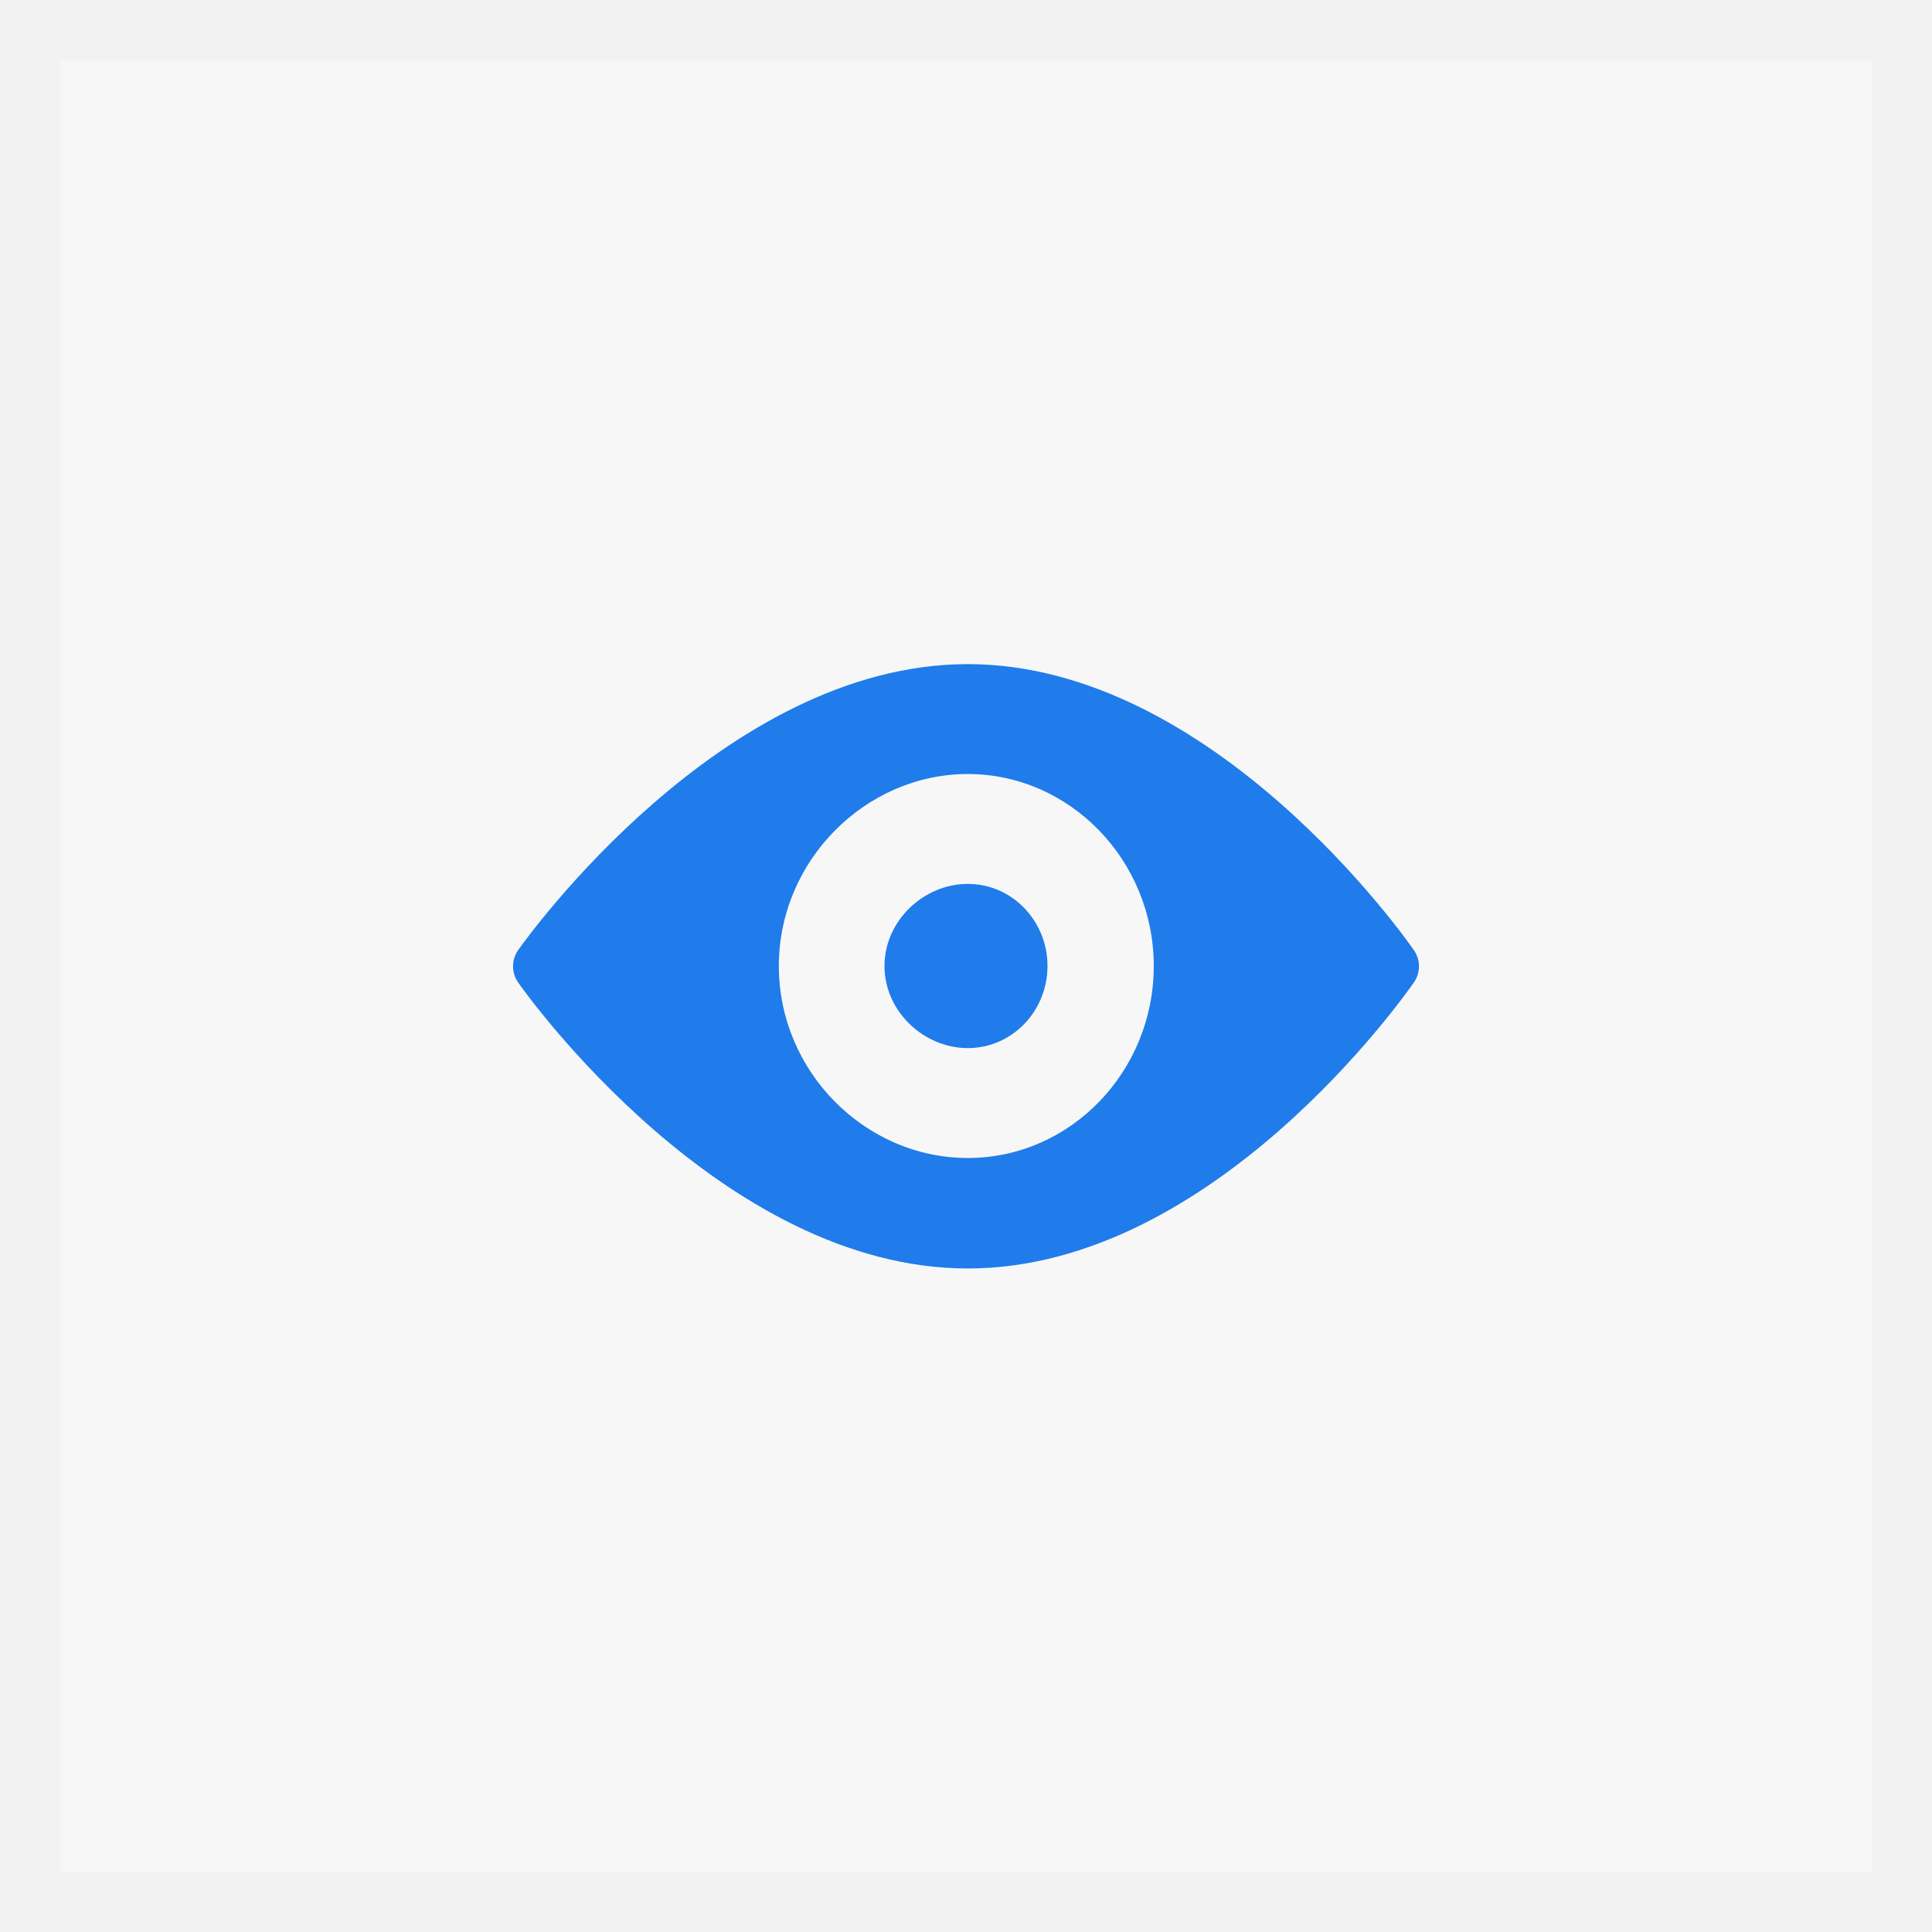
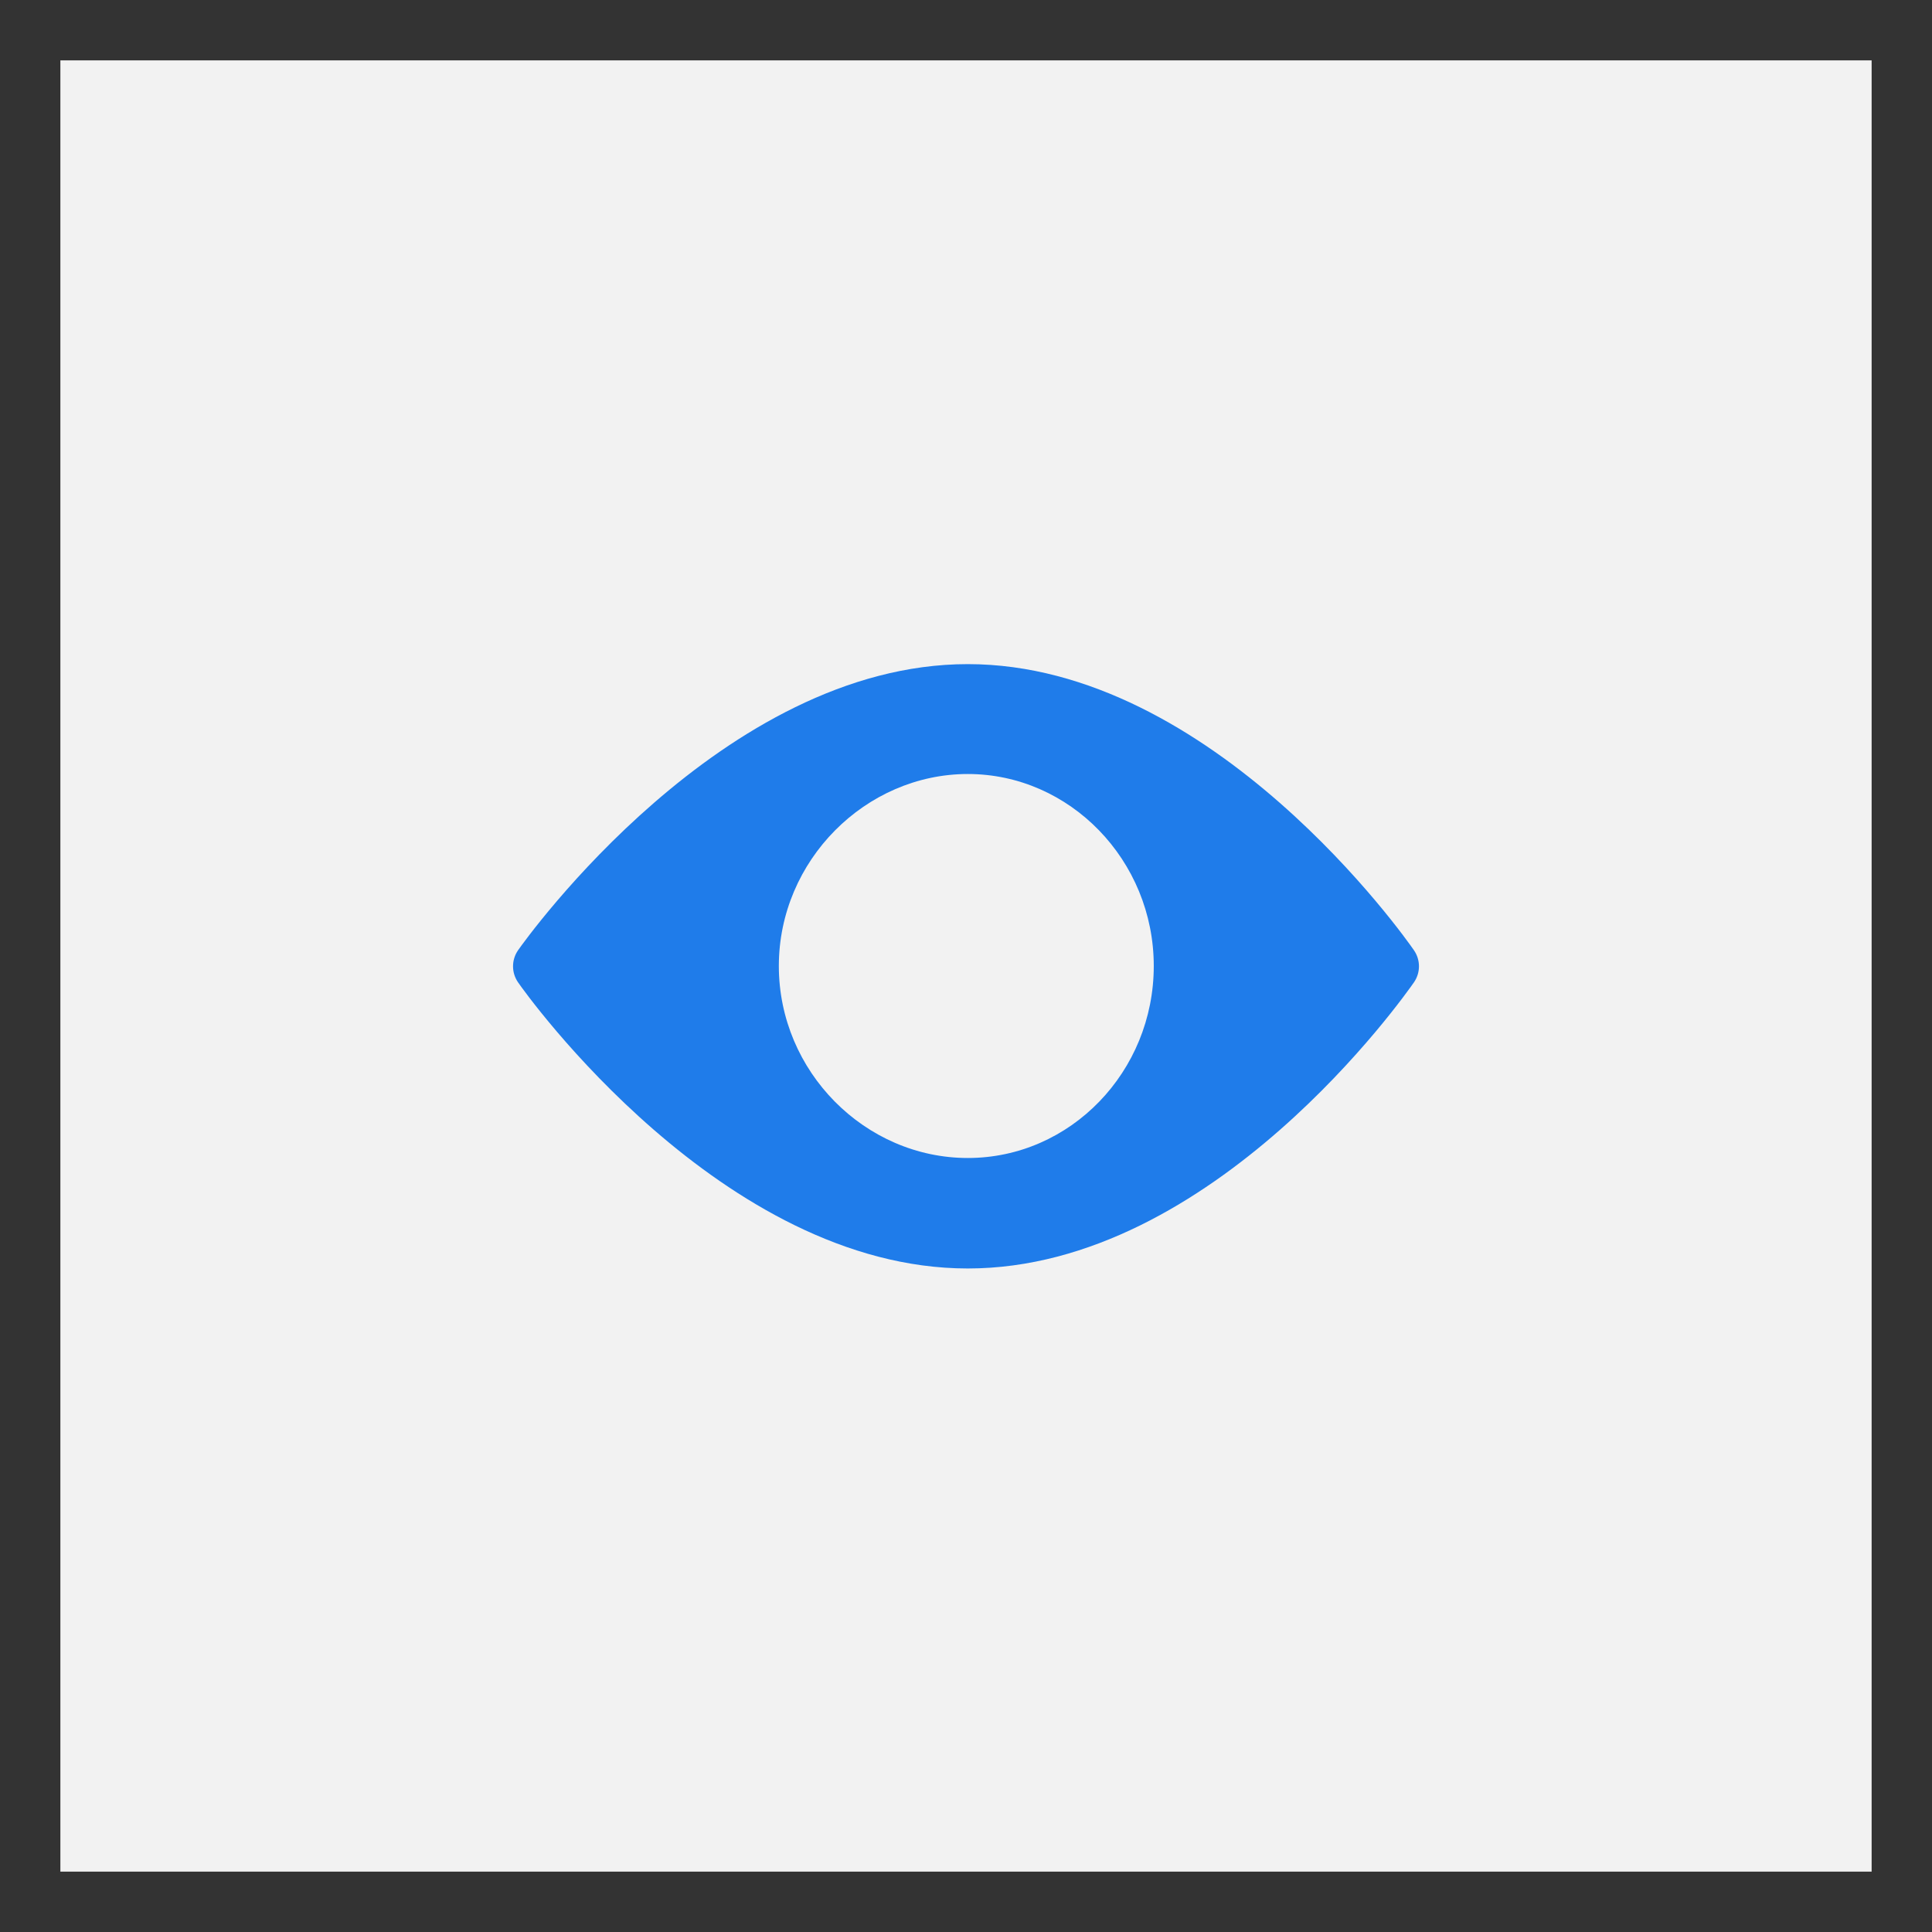
<svg xmlns="http://www.w3.org/2000/svg" id="Layer_1" version="1.1" viewBox="0 0 32 32">
  <rect x="0" y="0" width="32" height="32" fill="#333333" stroke="none" />
  <defs>
    <style>
      .st0 {
        fill: #1f7cea;
      }

      .st1 {
        fill: #f2f2f2;
      }

      .st2 {
        fill: #f7f7f7;
      }
    </style>
  </defs>
  <g>
-     <rect class="st2" x=".5" y=".5" width="31" height="31" />
-     <path class="st1" d="M31,1v30H1V1h30M32,0H0v32H32V0h0Z" />
+     <path class="st1" d="M31,1v30H1V1h30M32,0v32H32V0h0Z" />
  </g>
  <g>
    <path class="st0" d="M23.42,15.74c-.13-.19-3.33-4.74-7.39-4.74s-7.31,4.54-7.45,4.74c-.11.16-.11.37,0,.53.13.19,3.38,4.74,7.45,4.74s7.25-4.54,7.39-4.74c.11-.16.11-.37,0-.53ZM16.03,19.18c-1.7,0-3.13-1.43-3.13-3.18s1.44-3.18,3.13-3.18,3.08,1.43,3.08,3.18-1.38,3.18-3.08,3.18Z" />
-     <path class="st0" d="M16.03,14.64c-.73,0-1.38.61-1.38,1.36s.65,1.36,1.38,1.36,1.32-.61,1.32-1.36-.59-1.36-1.32-1.36Z" />
  </g>
</svg>